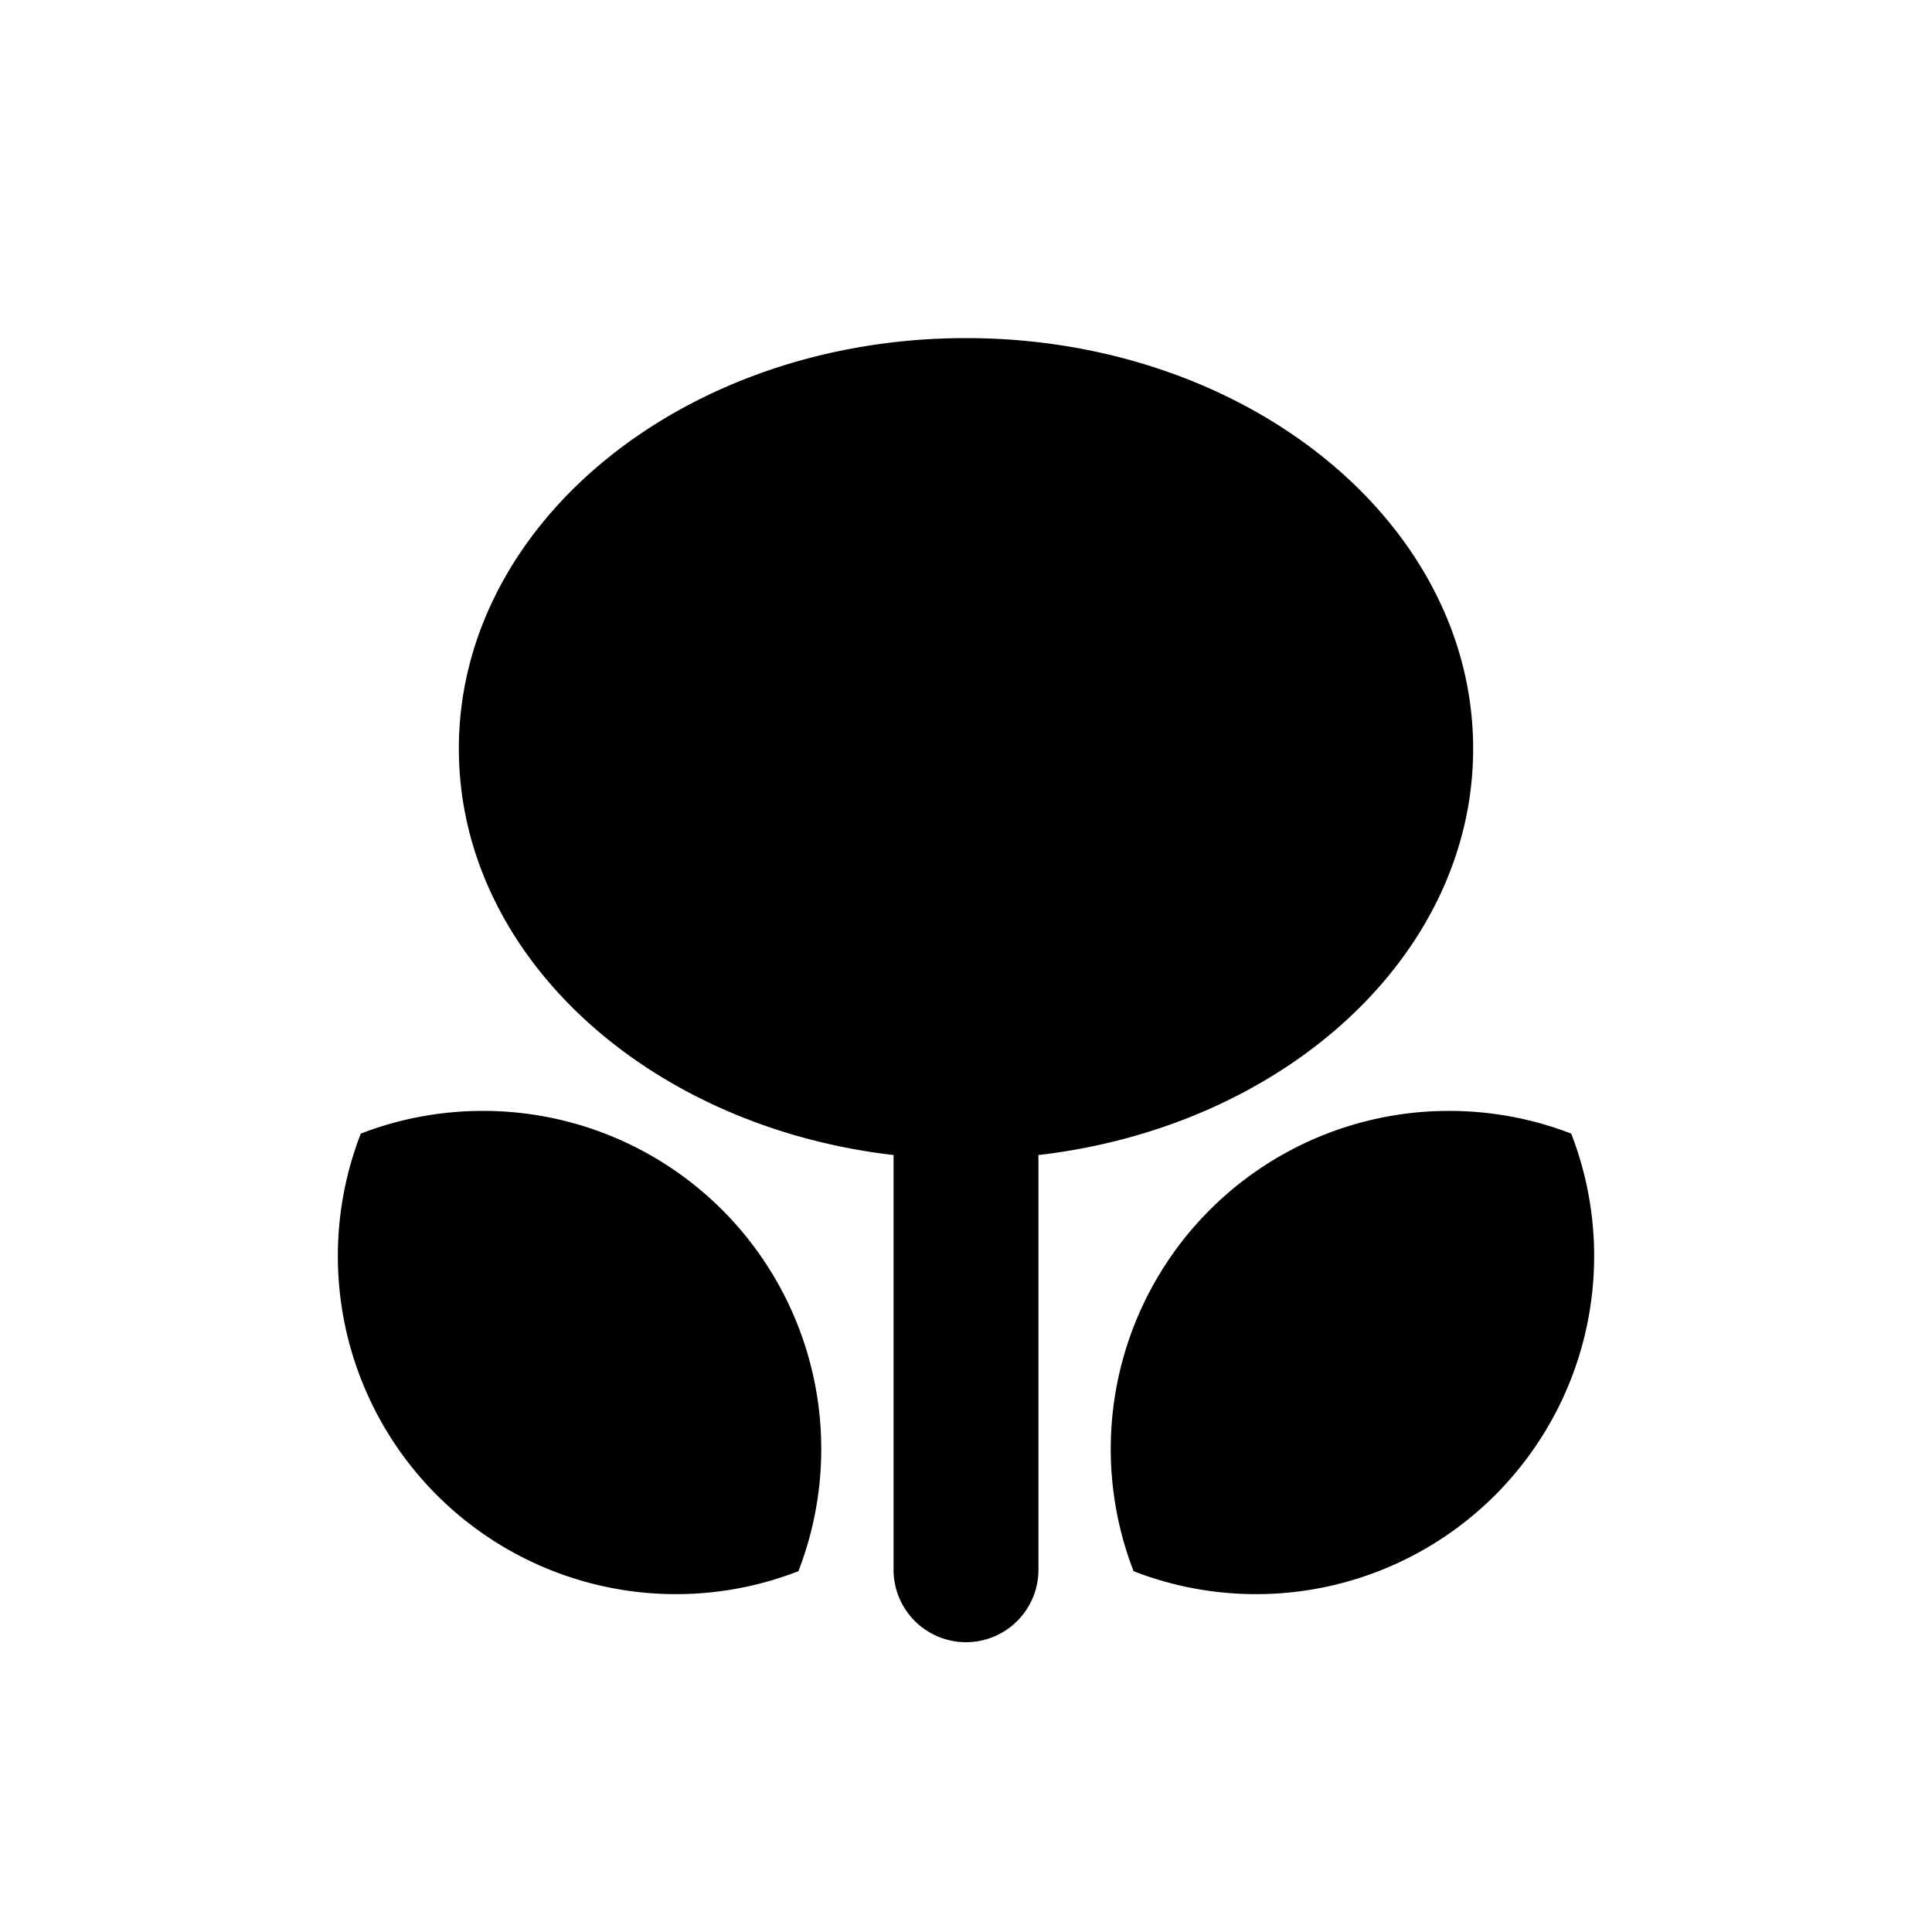
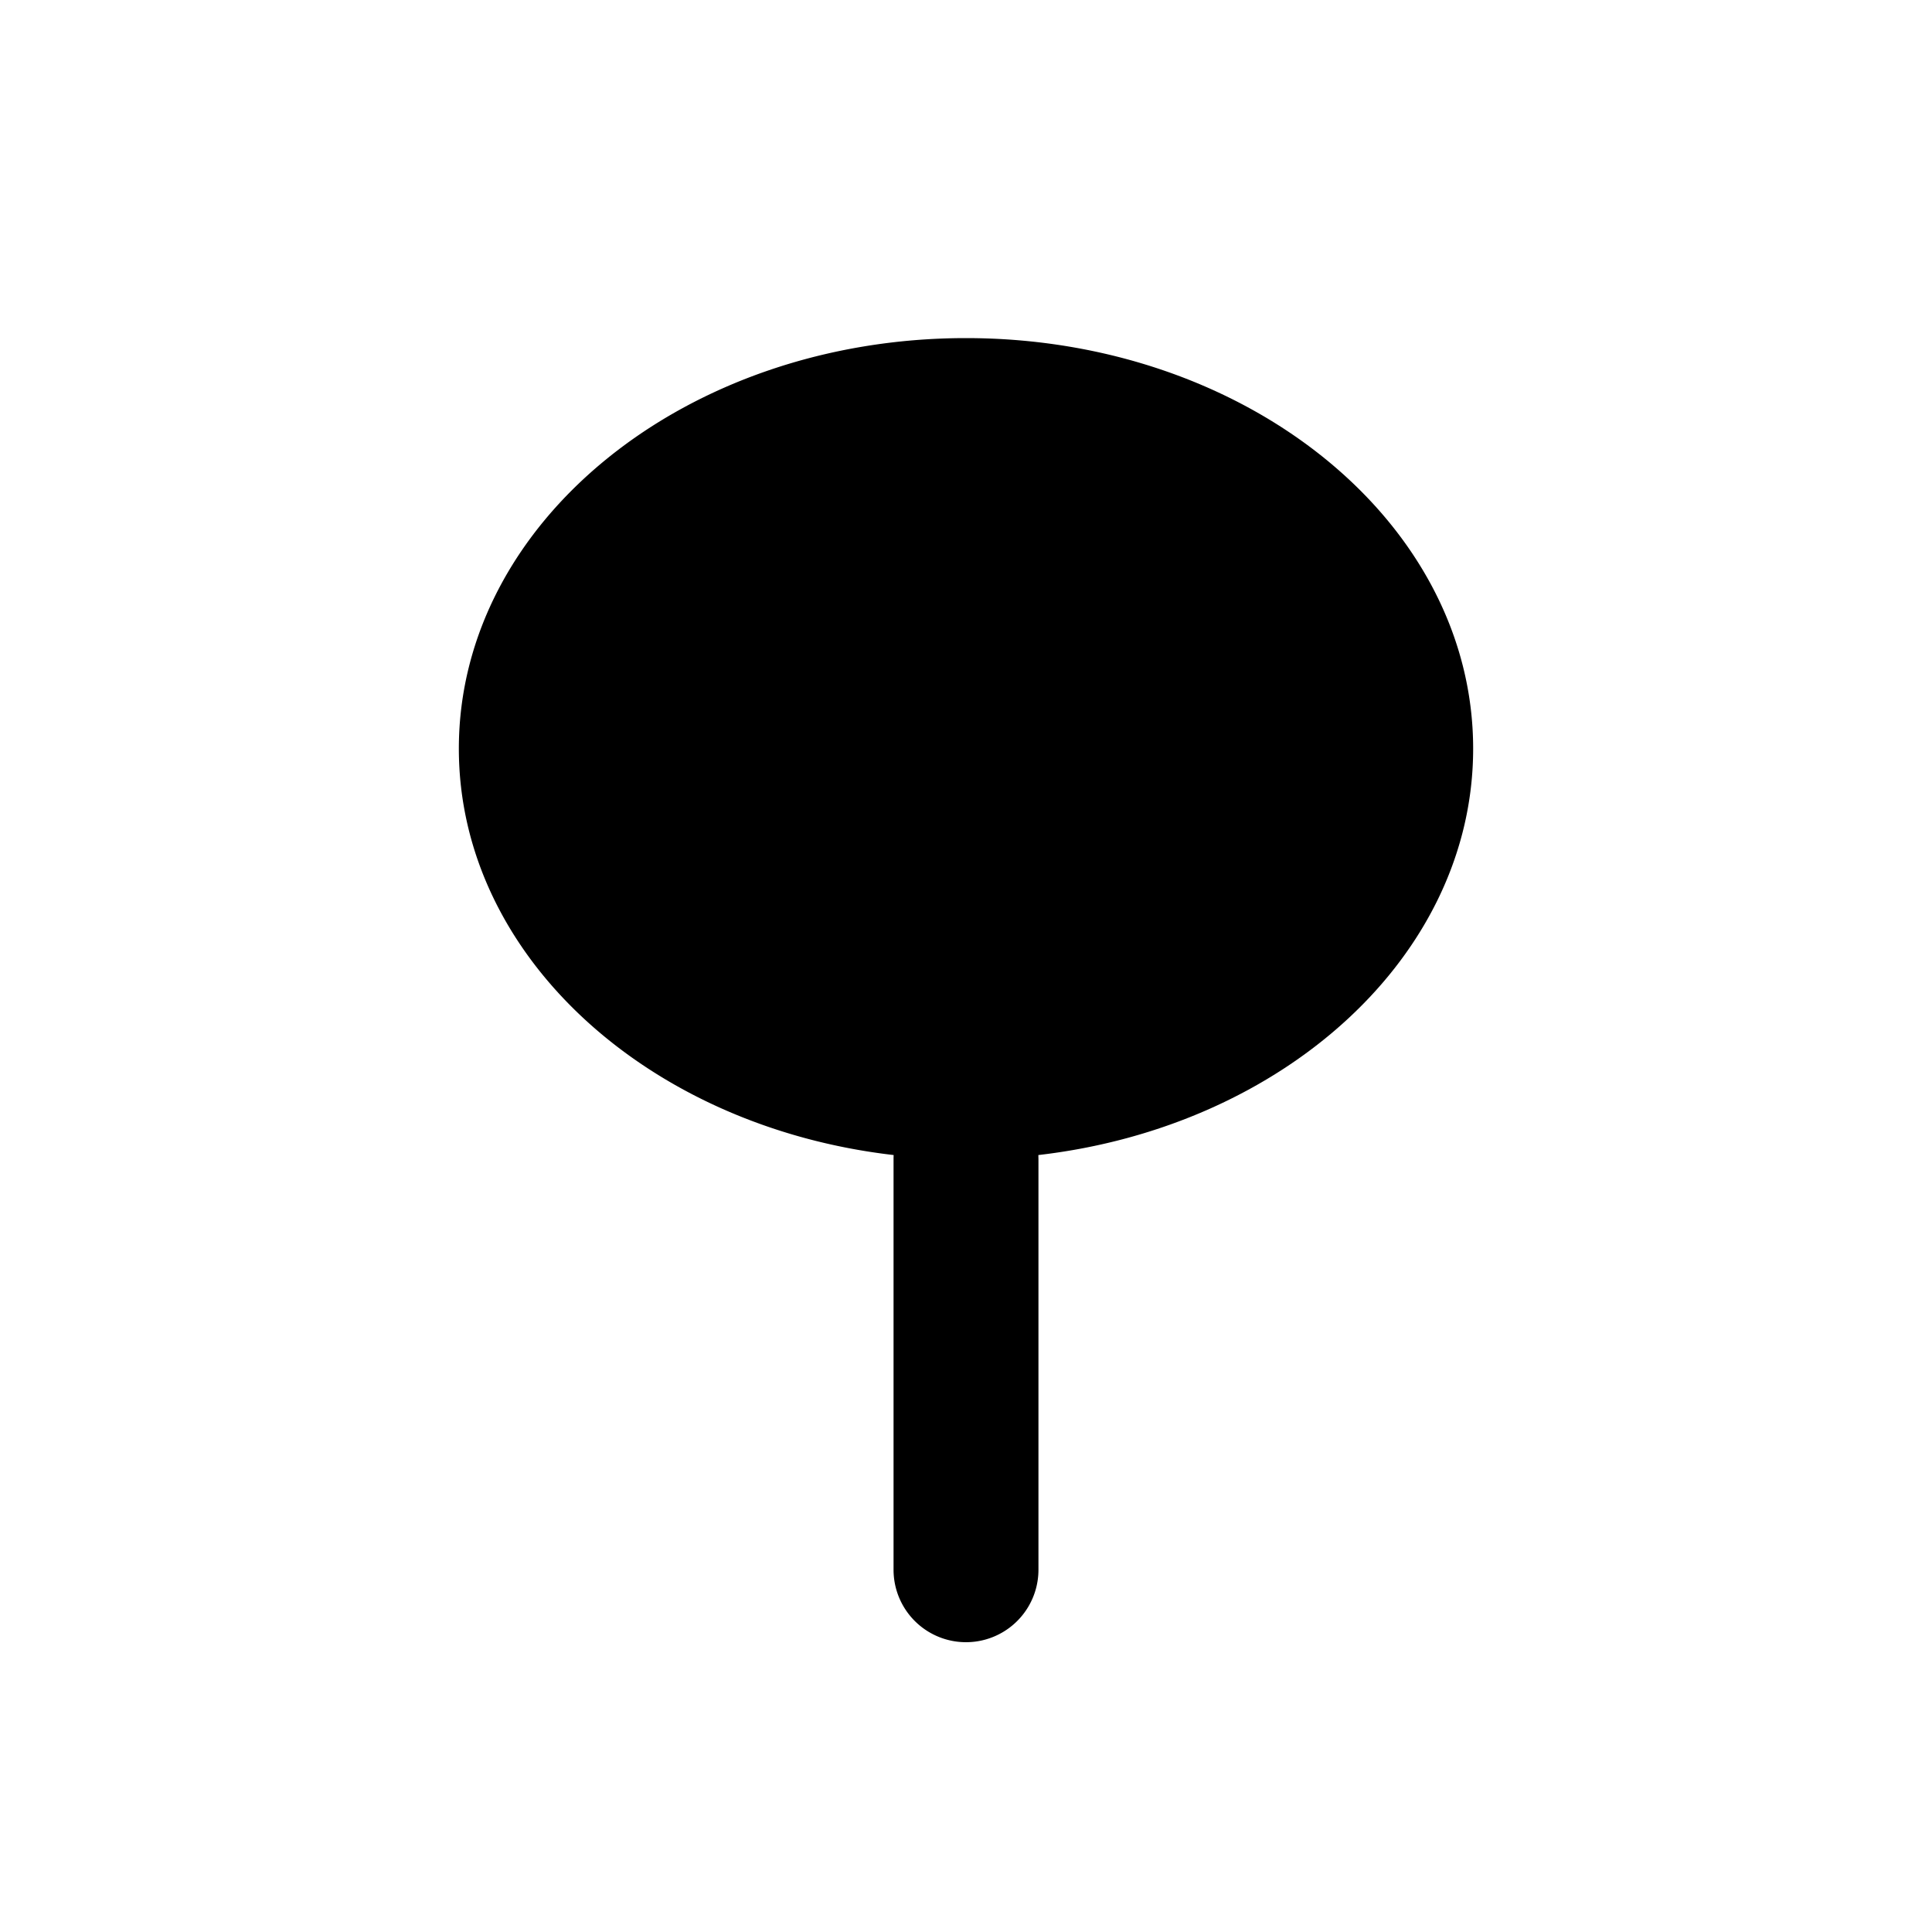
<svg xmlns="http://www.w3.org/2000/svg" viewBox="0 0 20 20" fill="currentColor">
  <path d="M10.749 11.957c2.545-.294 4.501-2.066 4.501-4.207 0-2.347-2.35-4.25-5.25-4.25s-5.25 1.903-5.25 4.25c0 2.141 1.956 3.913 4.501 4.207a.763.763 0 0 0-.001.043v4.25a.75.75 0 0 0 1.5 0v-4.25l-.001-.043Z" fill="currentColor" />
-   <path d="M5 11.5c-.446 0-.872.083-1.265.235a3.5 3.5 0 0 0 4.53 4.53 3.5 3.5 0 0 0-3.265-4.765Z" fill="currentColor" />
-   <path d="M15 11.5c.446 0 .872.083 1.265.235a3.5 3.5 0 0 1-4.53 4.53 3.5 3.5 0 0 1 3.265-4.765Z" fill="currentColor" />
</svg>